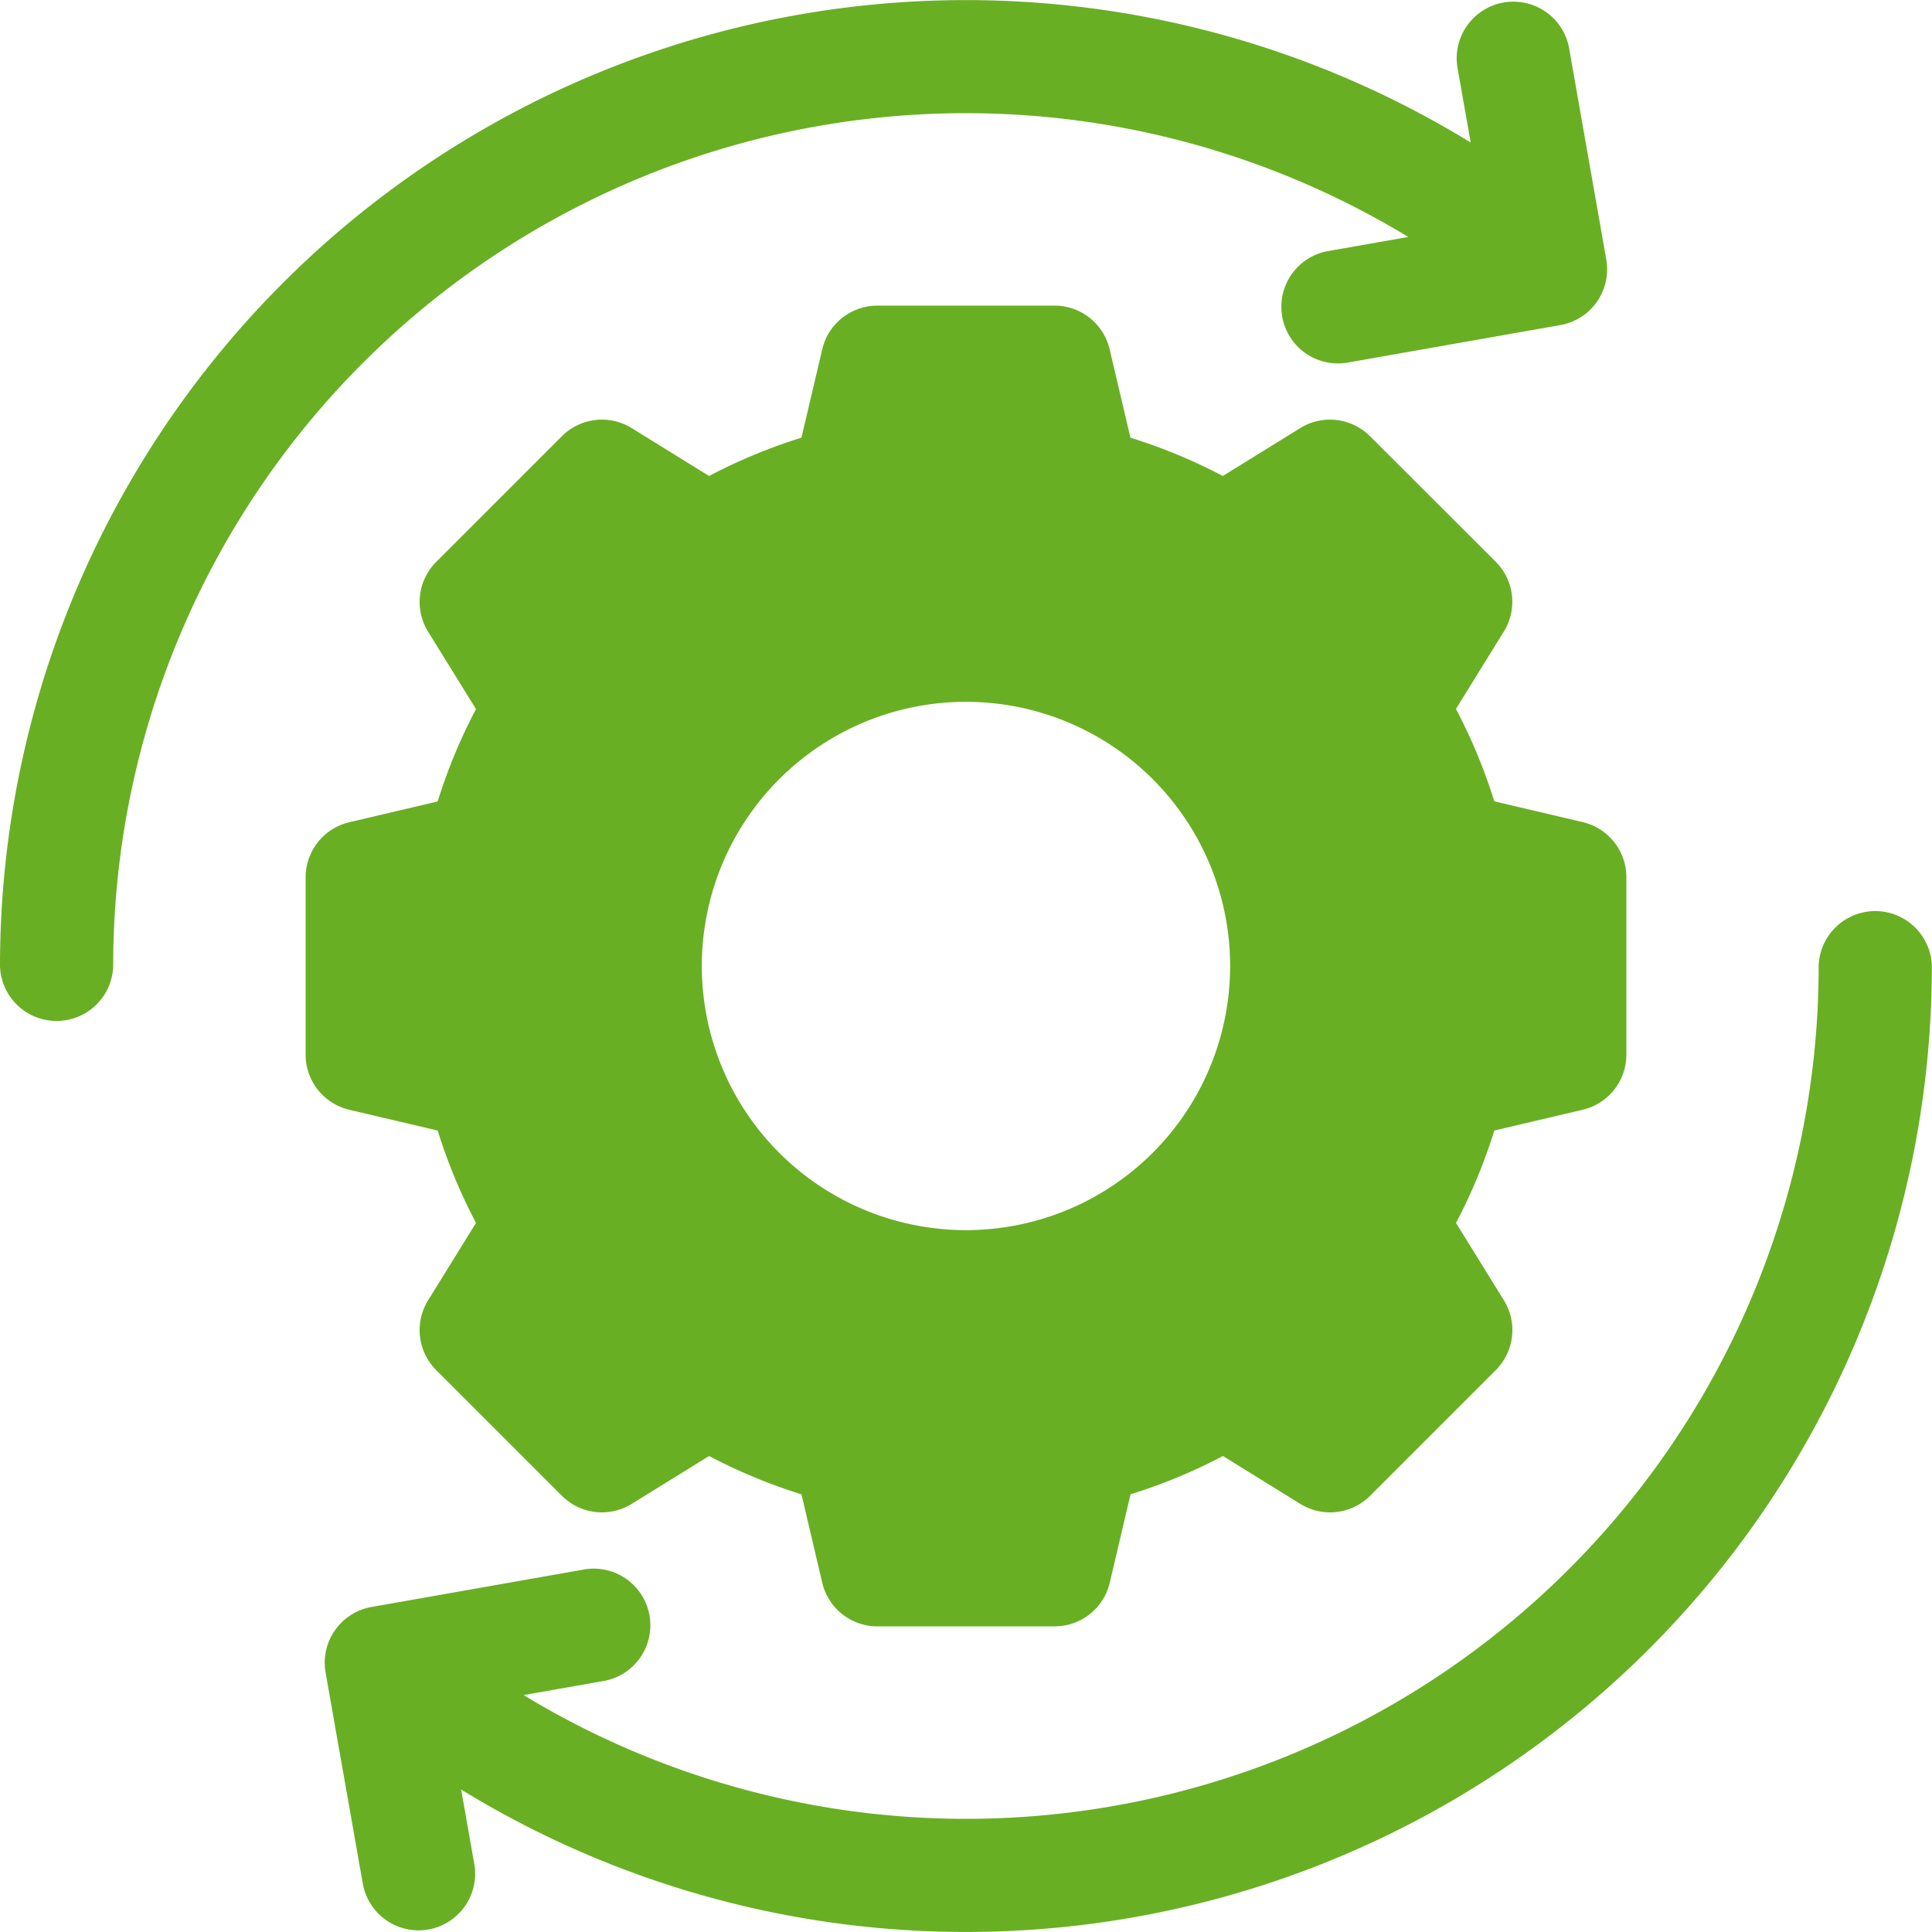
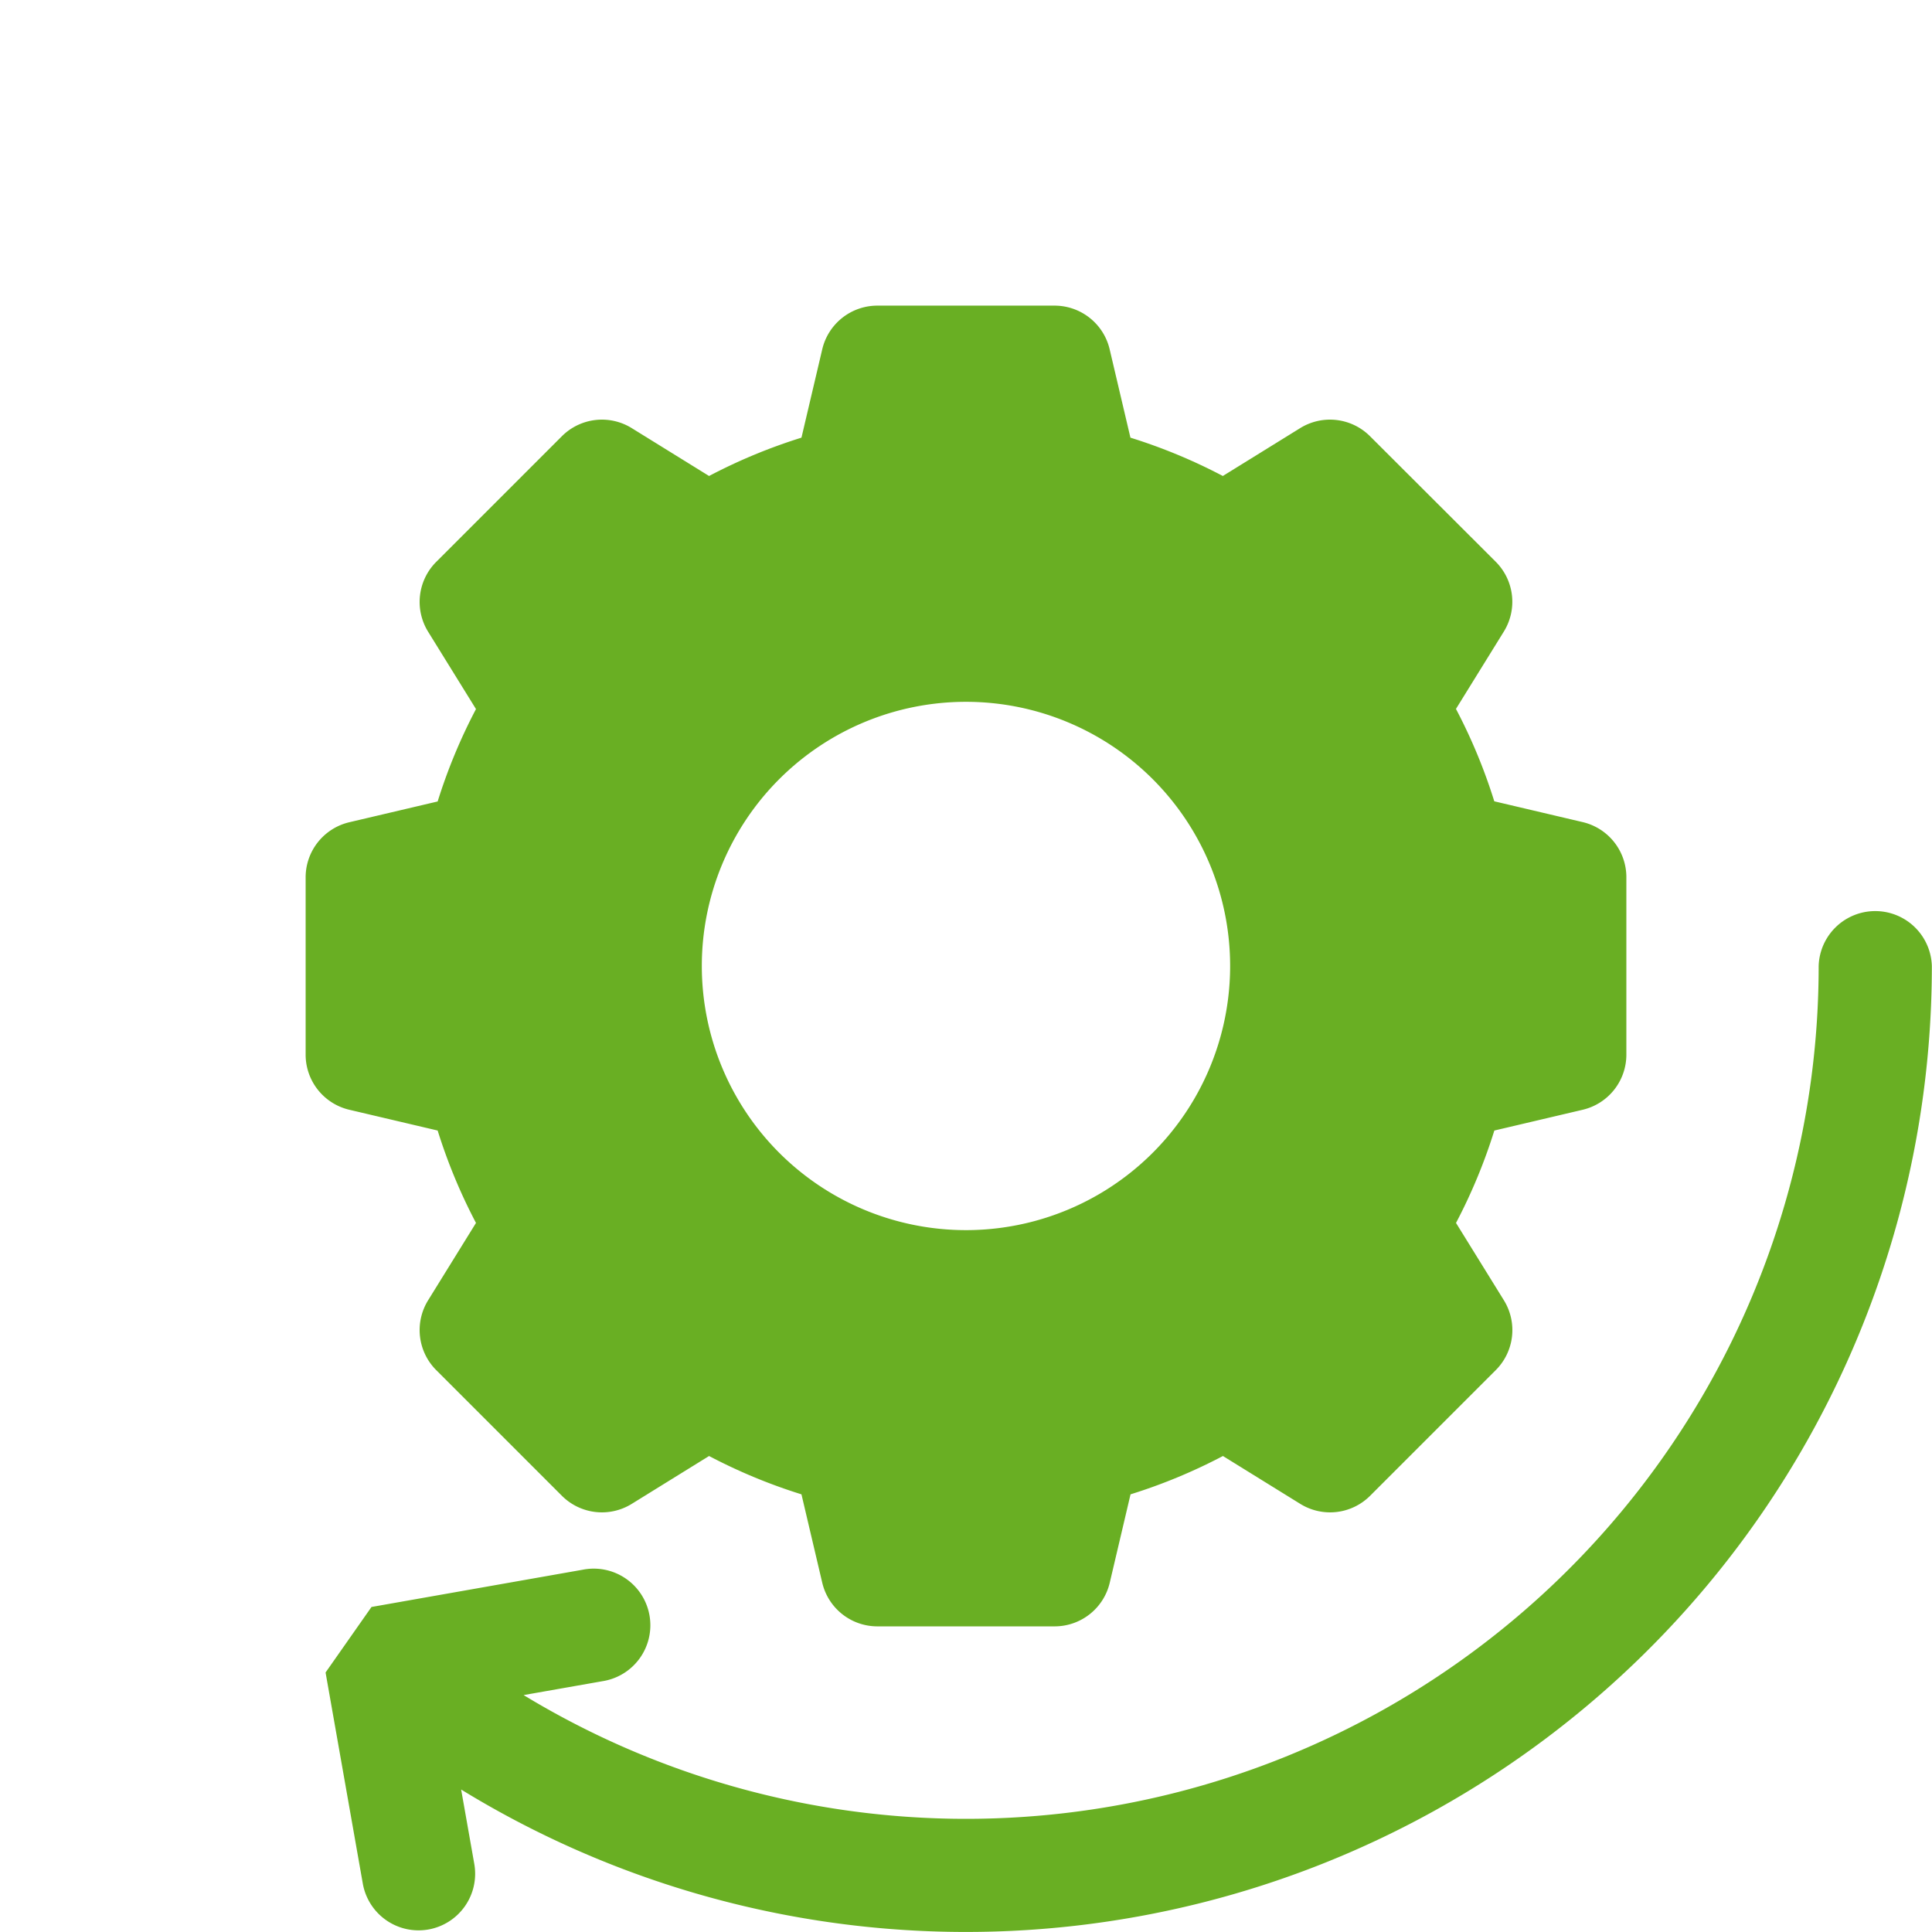
<svg xmlns="http://www.w3.org/2000/svg" id="gear" width="38.661" height="38.661" viewBox="0 0 38.661 38.661">
  <g id="Gruppe_17" data-name="Gruppe 17" transform="translate(0 0)">
    <g id="Gruppe_16" data-name="Gruppe 16">
-       <path id="Pfad_13" data-name="Pfad 13" d="M32.143,5.193,31.4.969A1.133,1.133,0,0,0,30.086.051h0a1.133,1.133,0,0,0-.919,1.312l.263,1.489A19.328,19.328,0,0,0,0,19.331a1.133,1.133,0,0,0,2.265,0A17.062,17.062,0,0,1,28.181,4.742l-1.573.277A1.133,1.133,0,1,0,27,7.25l4.224-.745a1.133,1.133,0,0,0,.919-1.312Z" transform="translate(0 0)" fill="#69af23" />
-     </g>
+       </g>
  </g>
  <path id="Pfad_14" data-name="Pfad 14" d="M106.555,91.335l-1.769-.416a10.992,10.992,0,0,0-.767-1.849l.957-1.546a1.133,1.133,0,0,0-.162-1.4L102.3,83.614a1.133,1.133,0,0,0-1.4-.162l-1.546.957a10.984,10.984,0,0,0-1.849-.767l-.416-1.769a1.133,1.133,0,0,0-1.1-.873H92.438a1.133,1.133,0,0,0-1.1.873l-.416,1.769a10.99,10.99,0,0,0-1.849.767l-1.546-.957a1.133,1.133,0,0,0-1.4.162l-2.513,2.513a1.133,1.133,0,0,0-.162,1.4l.957,1.546a10.994,10.994,0,0,0-.767,1.849l-1.769.416a1.133,1.133,0,0,0-.873,1.1v3.553a1.133,1.133,0,0,0,.873,1.1l1.769.416a10.991,10.991,0,0,0,.767,1.849l-.957,1.546a1.133,1.133,0,0,0,.162,1.4l2.513,2.513a1.133,1.133,0,0,0,1.4.162l1.546-.957a10.984,10.984,0,0,0,1.849.767l.416,1.769a1.133,1.133,0,0,0,1.1.873h3.553a1.133,1.133,0,0,0,1.1-.873l.416-1.769a10.989,10.989,0,0,0,1.849-.767l1.546.957a1.133,1.133,0,0,0,1.4-.162l2.513-2.513a1.133,1.133,0,0,0,.162-1.4l-.957-1.546a11,11,0,0,0,.767-1.849l1.769-.416a1.133,1.133,0,0,0,.873-1.1V92.438A1.133,1.133,0,0,0,106.555,91.335ZM94.214,99.5A5.286,5.286,0,1,1,99.5,94.214,5.286,5.286,0,0,1,94.214,99.5Z" transform="translate(-74.884 -74.884)" fill="#69af23" />
-   <path id="Pfad_15" data-name="Pfad 15" d="M86.1,256.27l.745,4.224a1.133,1.133,0,0,0,1.312.919h0a1.133,1.133,0,0,0,.919-1.312l-.263-1.489a19.328,19.328,0,0,0,29.43-16.479,1.133,1.133,0,0,0-2.265,0,17.062,17.062,0,0,1-25.915,14.589l1.573-.277a1.133,1.133,0,1,0-.393-2.231l-4.224.745A1.133,1.133,0,0,0,86.1,256.27Z" transform="translate(-79.585 -222.802)" fill="#69af23" />
+   <path id="Pfad_15" data-name="Pfad 15" d="M86.1,256.27l.745,4.224a1.133,1.133,0,0,0,1.312.919h0a1.133,1.133,0,0,0,.919-1.312l-.263-1.489a19.328,19.328,0,0,0,29.43-16.479,1.133,1.133,0,0,0-2.265,0,17.062,17.062,0,0,1-25.915,14.589l1.573-.277a1.133,1.133,0,1,0-.393-2.231l-4.224.745Z" transform="translate(-79.585 -222.802)" fill="#69af23" />
</svg>